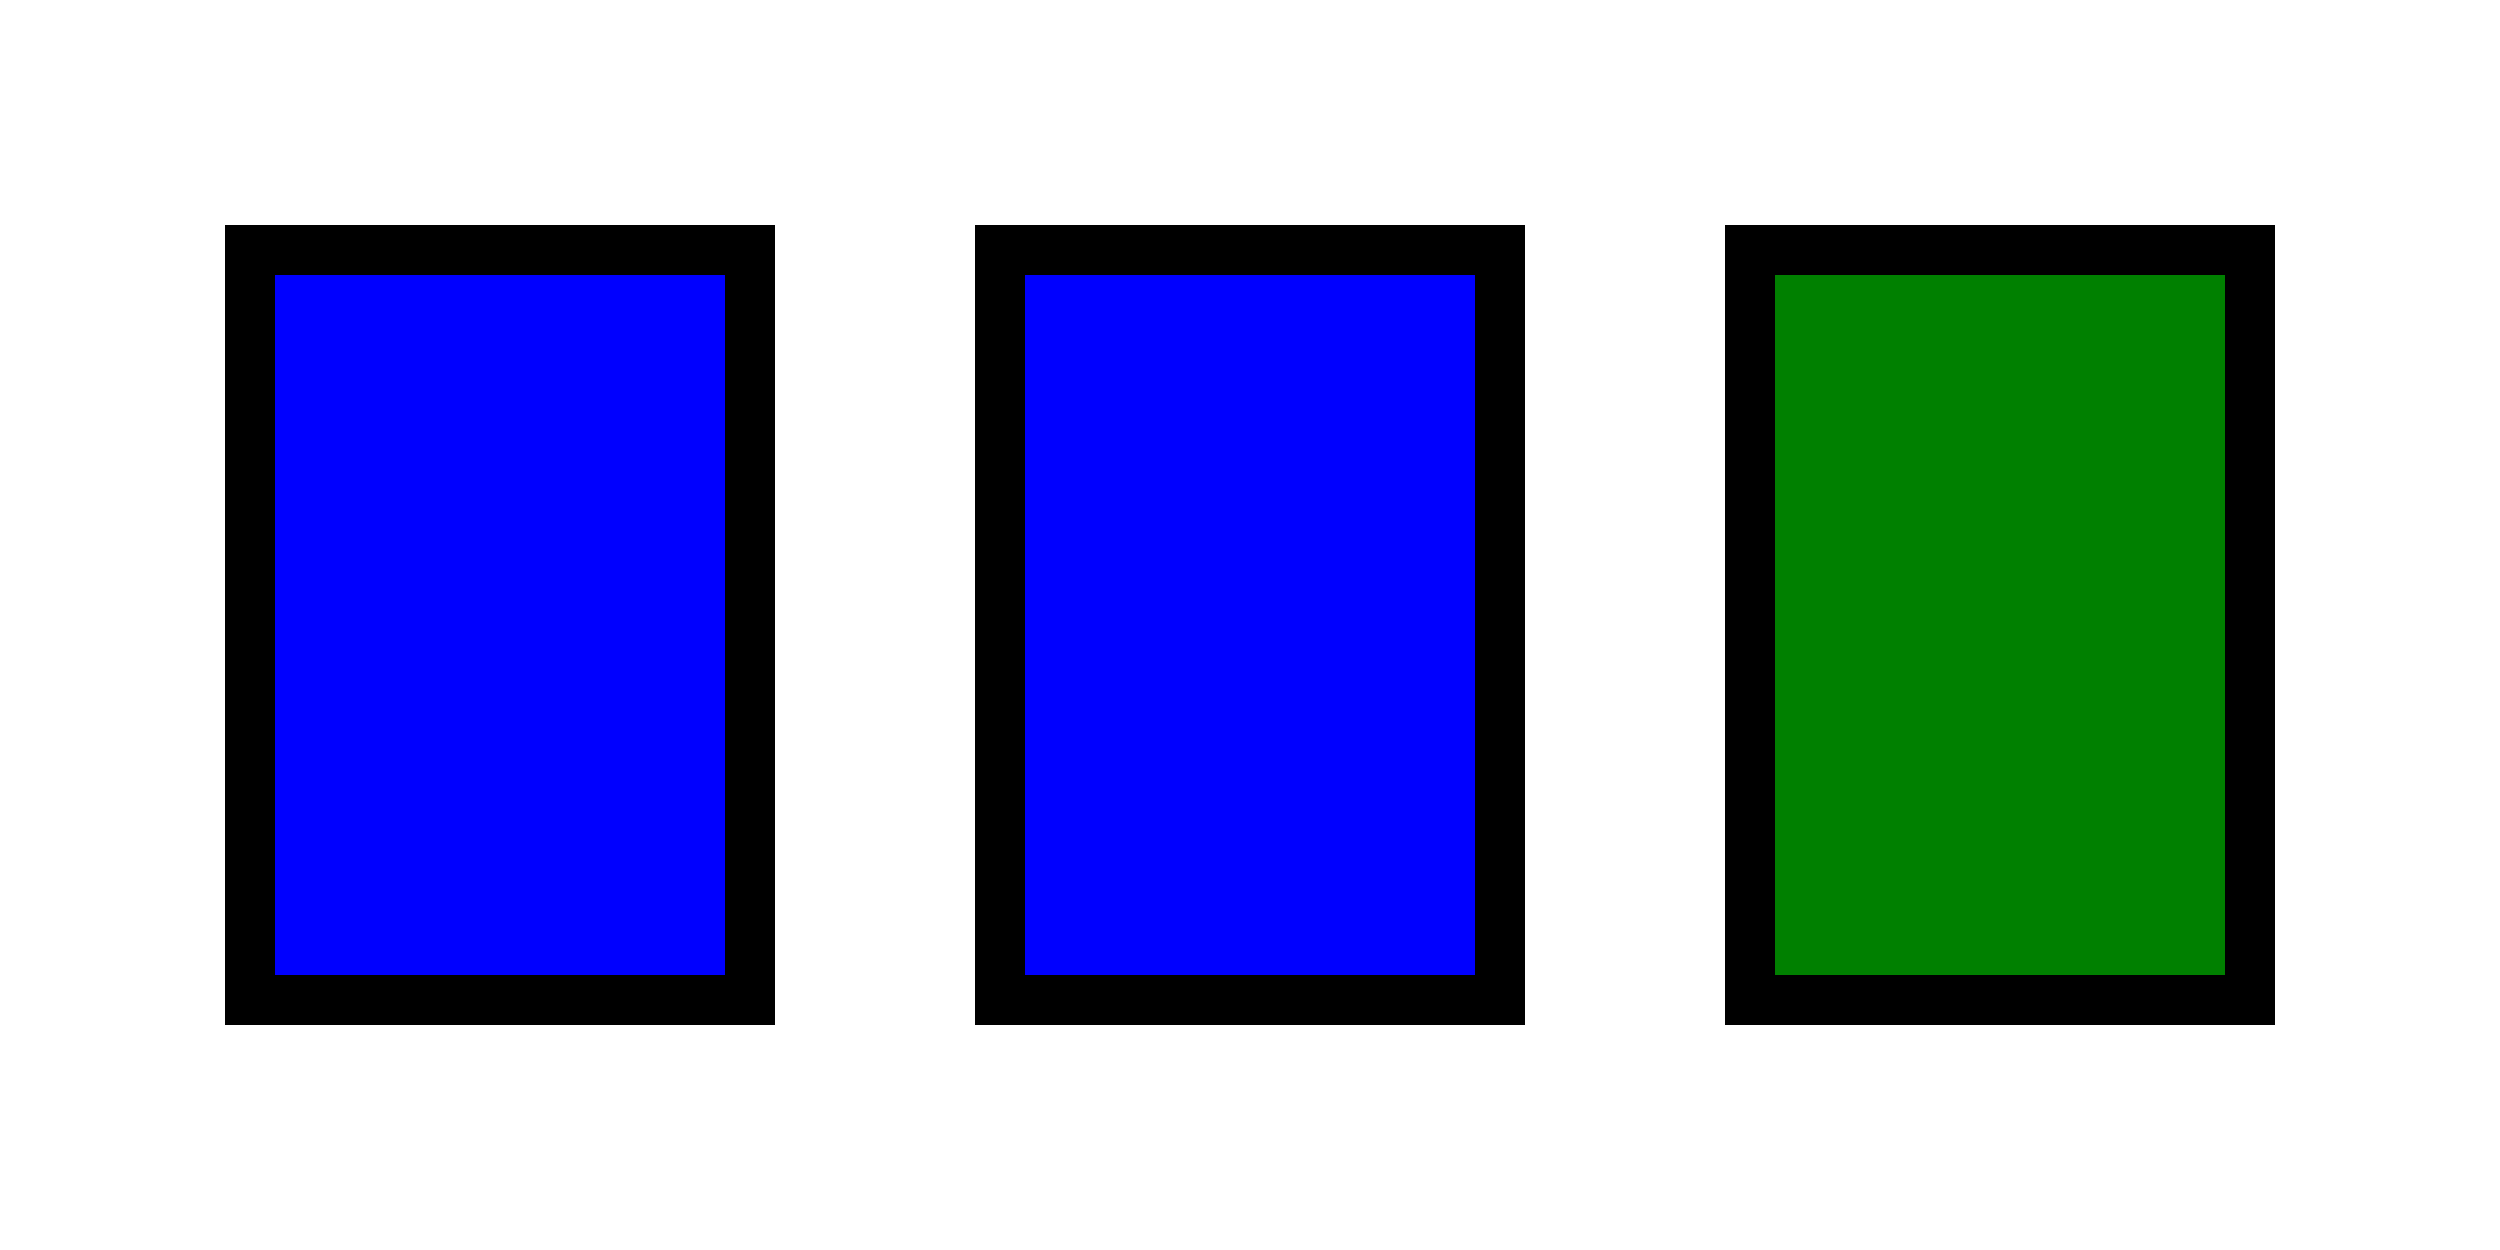
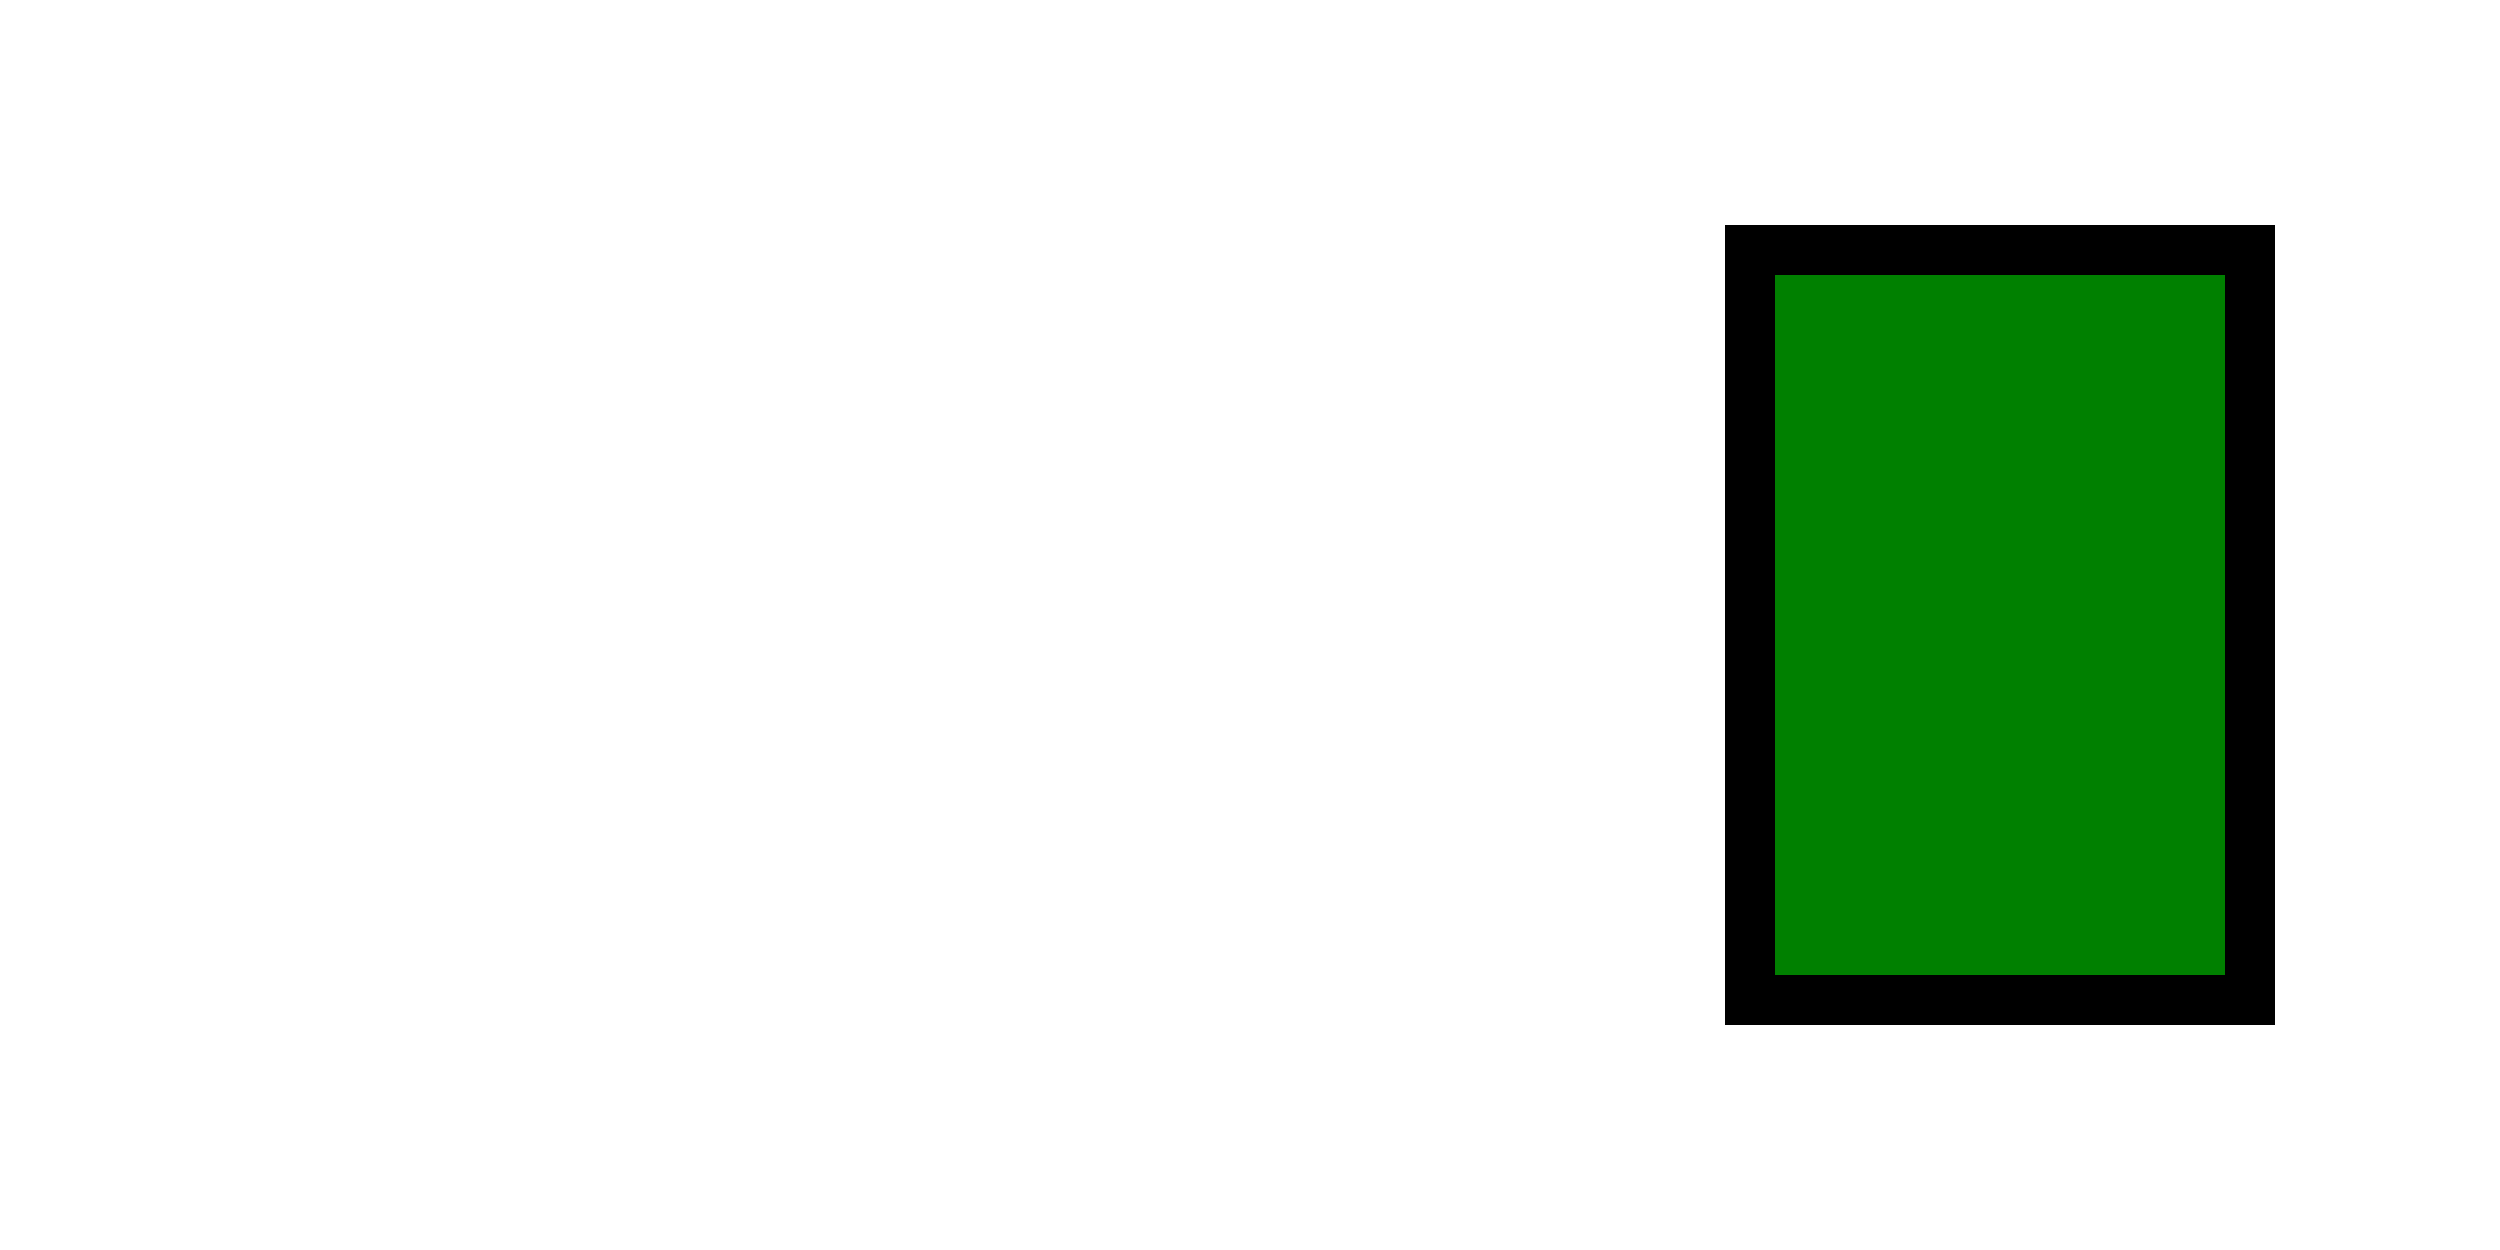
<svg height="50" width="100">
  <g style="stroke:black; stroke-width:2; fill:blue">
-     <path d="M 10 10 L 30 10 L 30 40 L 10 40 Z" />
-     <path d="M 40 10 L 60 10 L 60 40 L 40 40 Z" />
    <path style="fill:green" d="M 70 10 L 90 10 L 90 40 L 70 40 Z" />
  </g>
</svg>